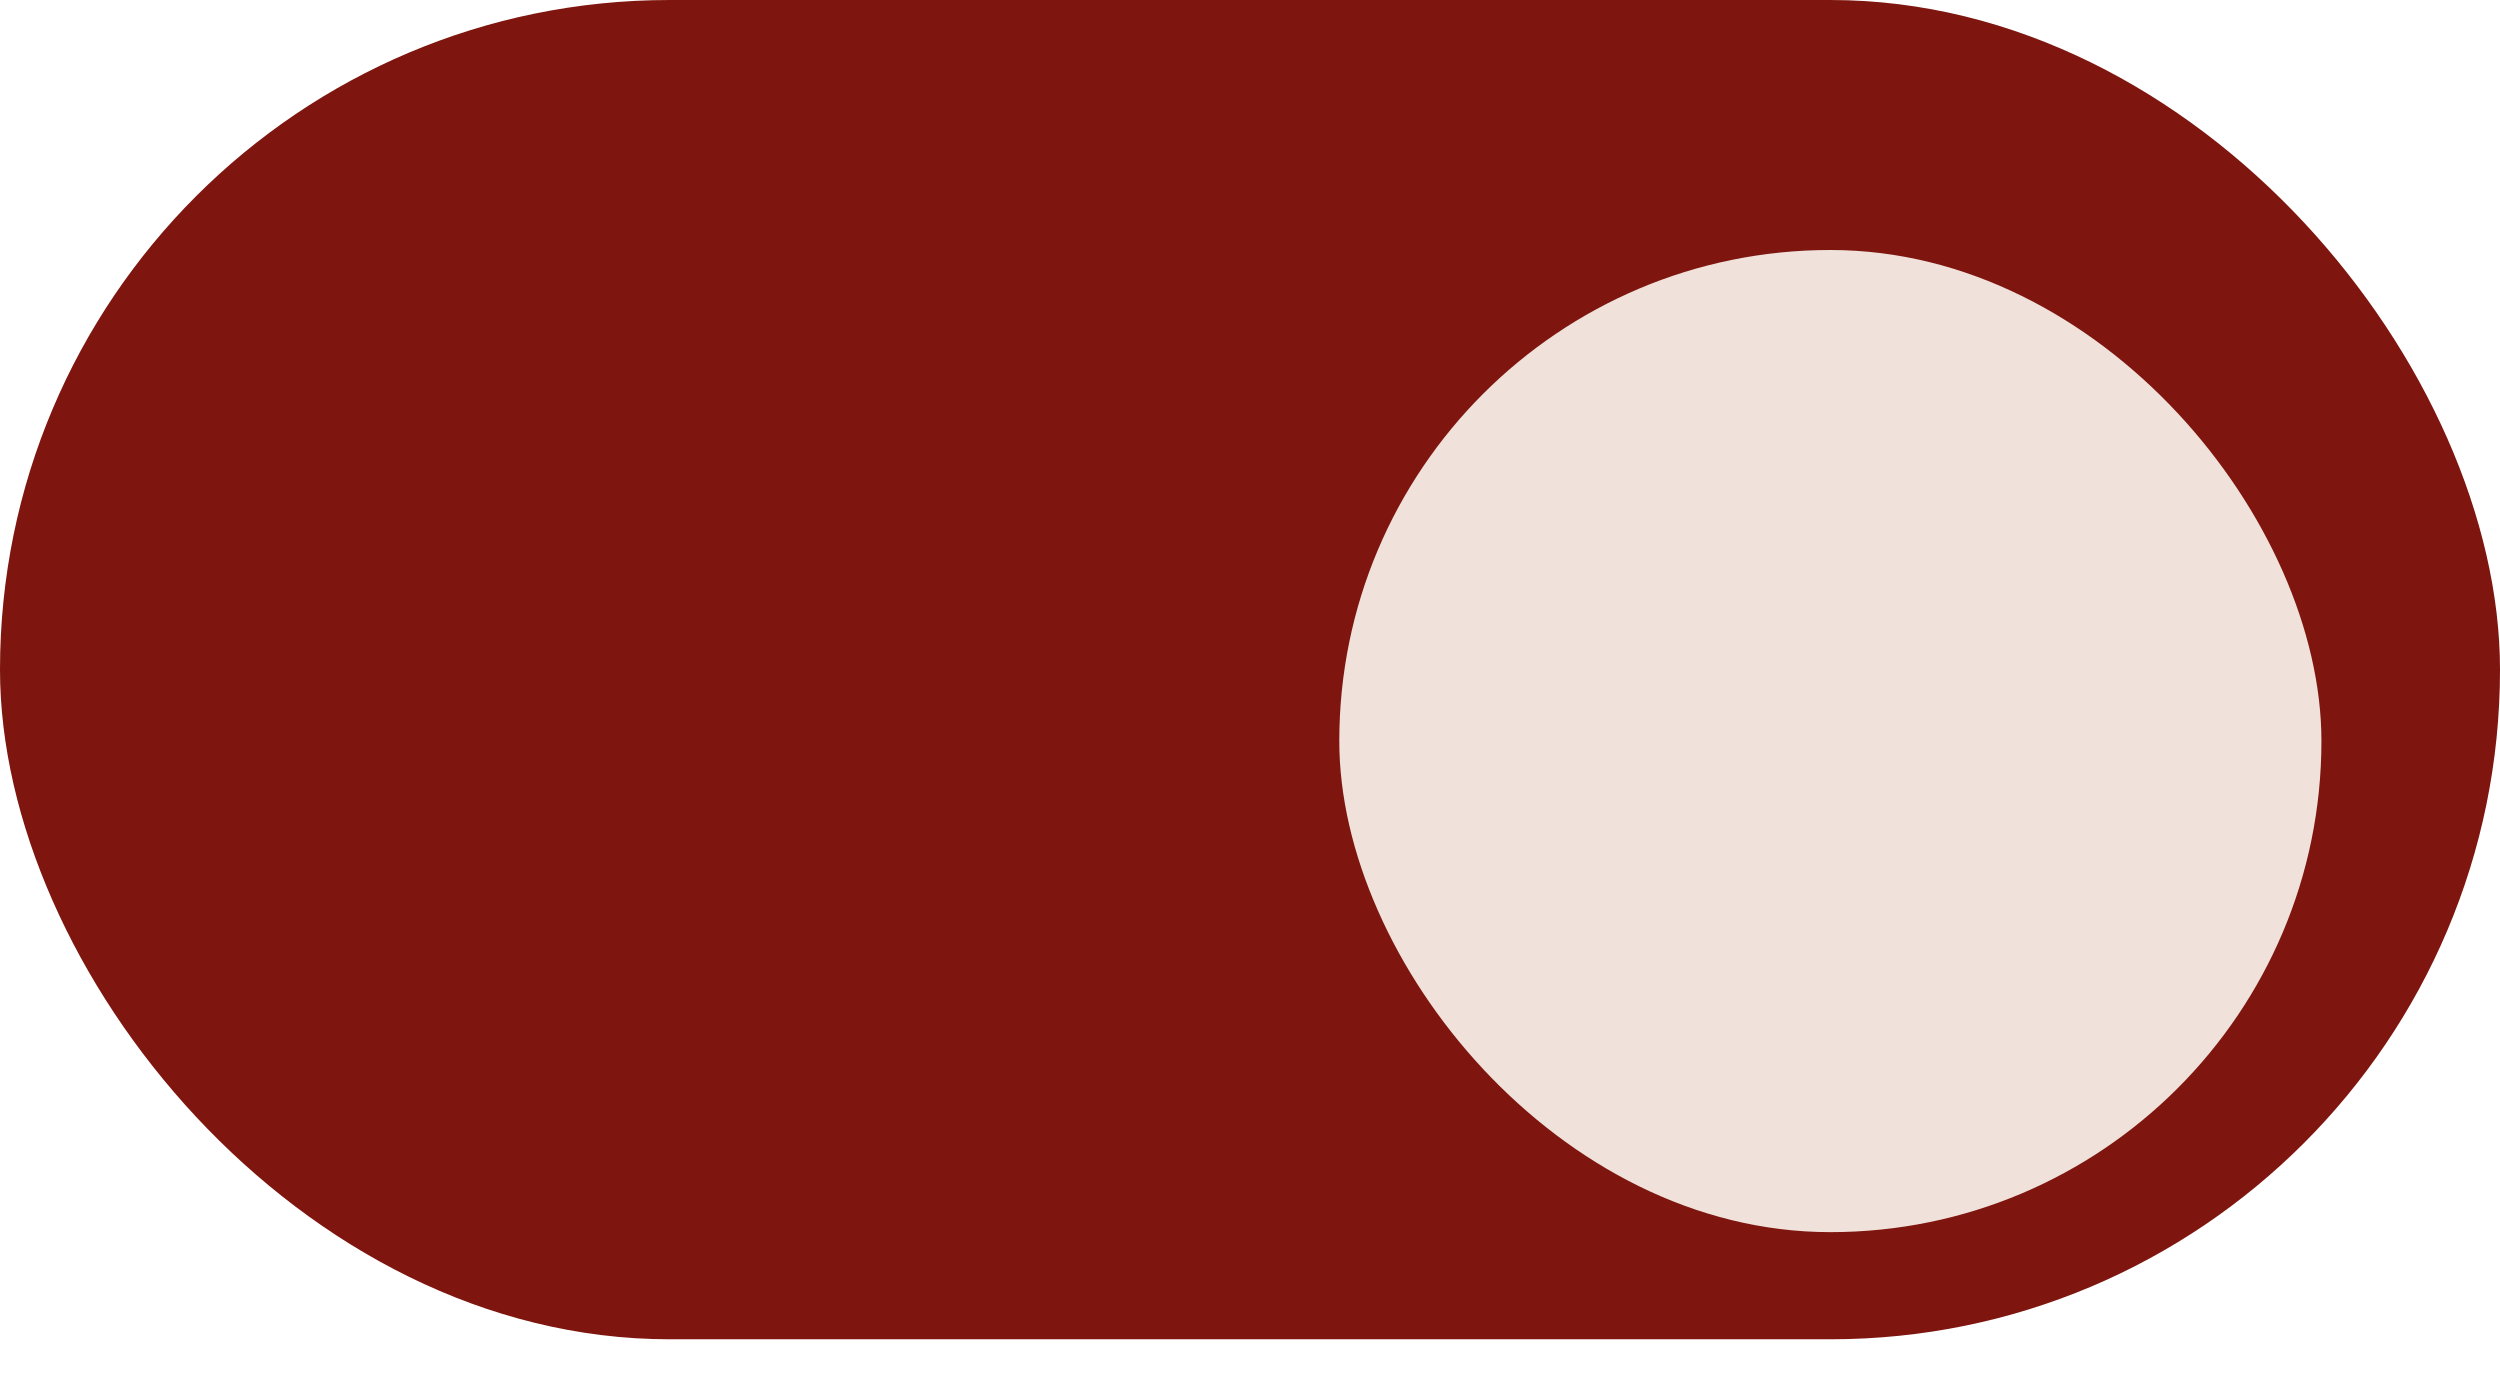
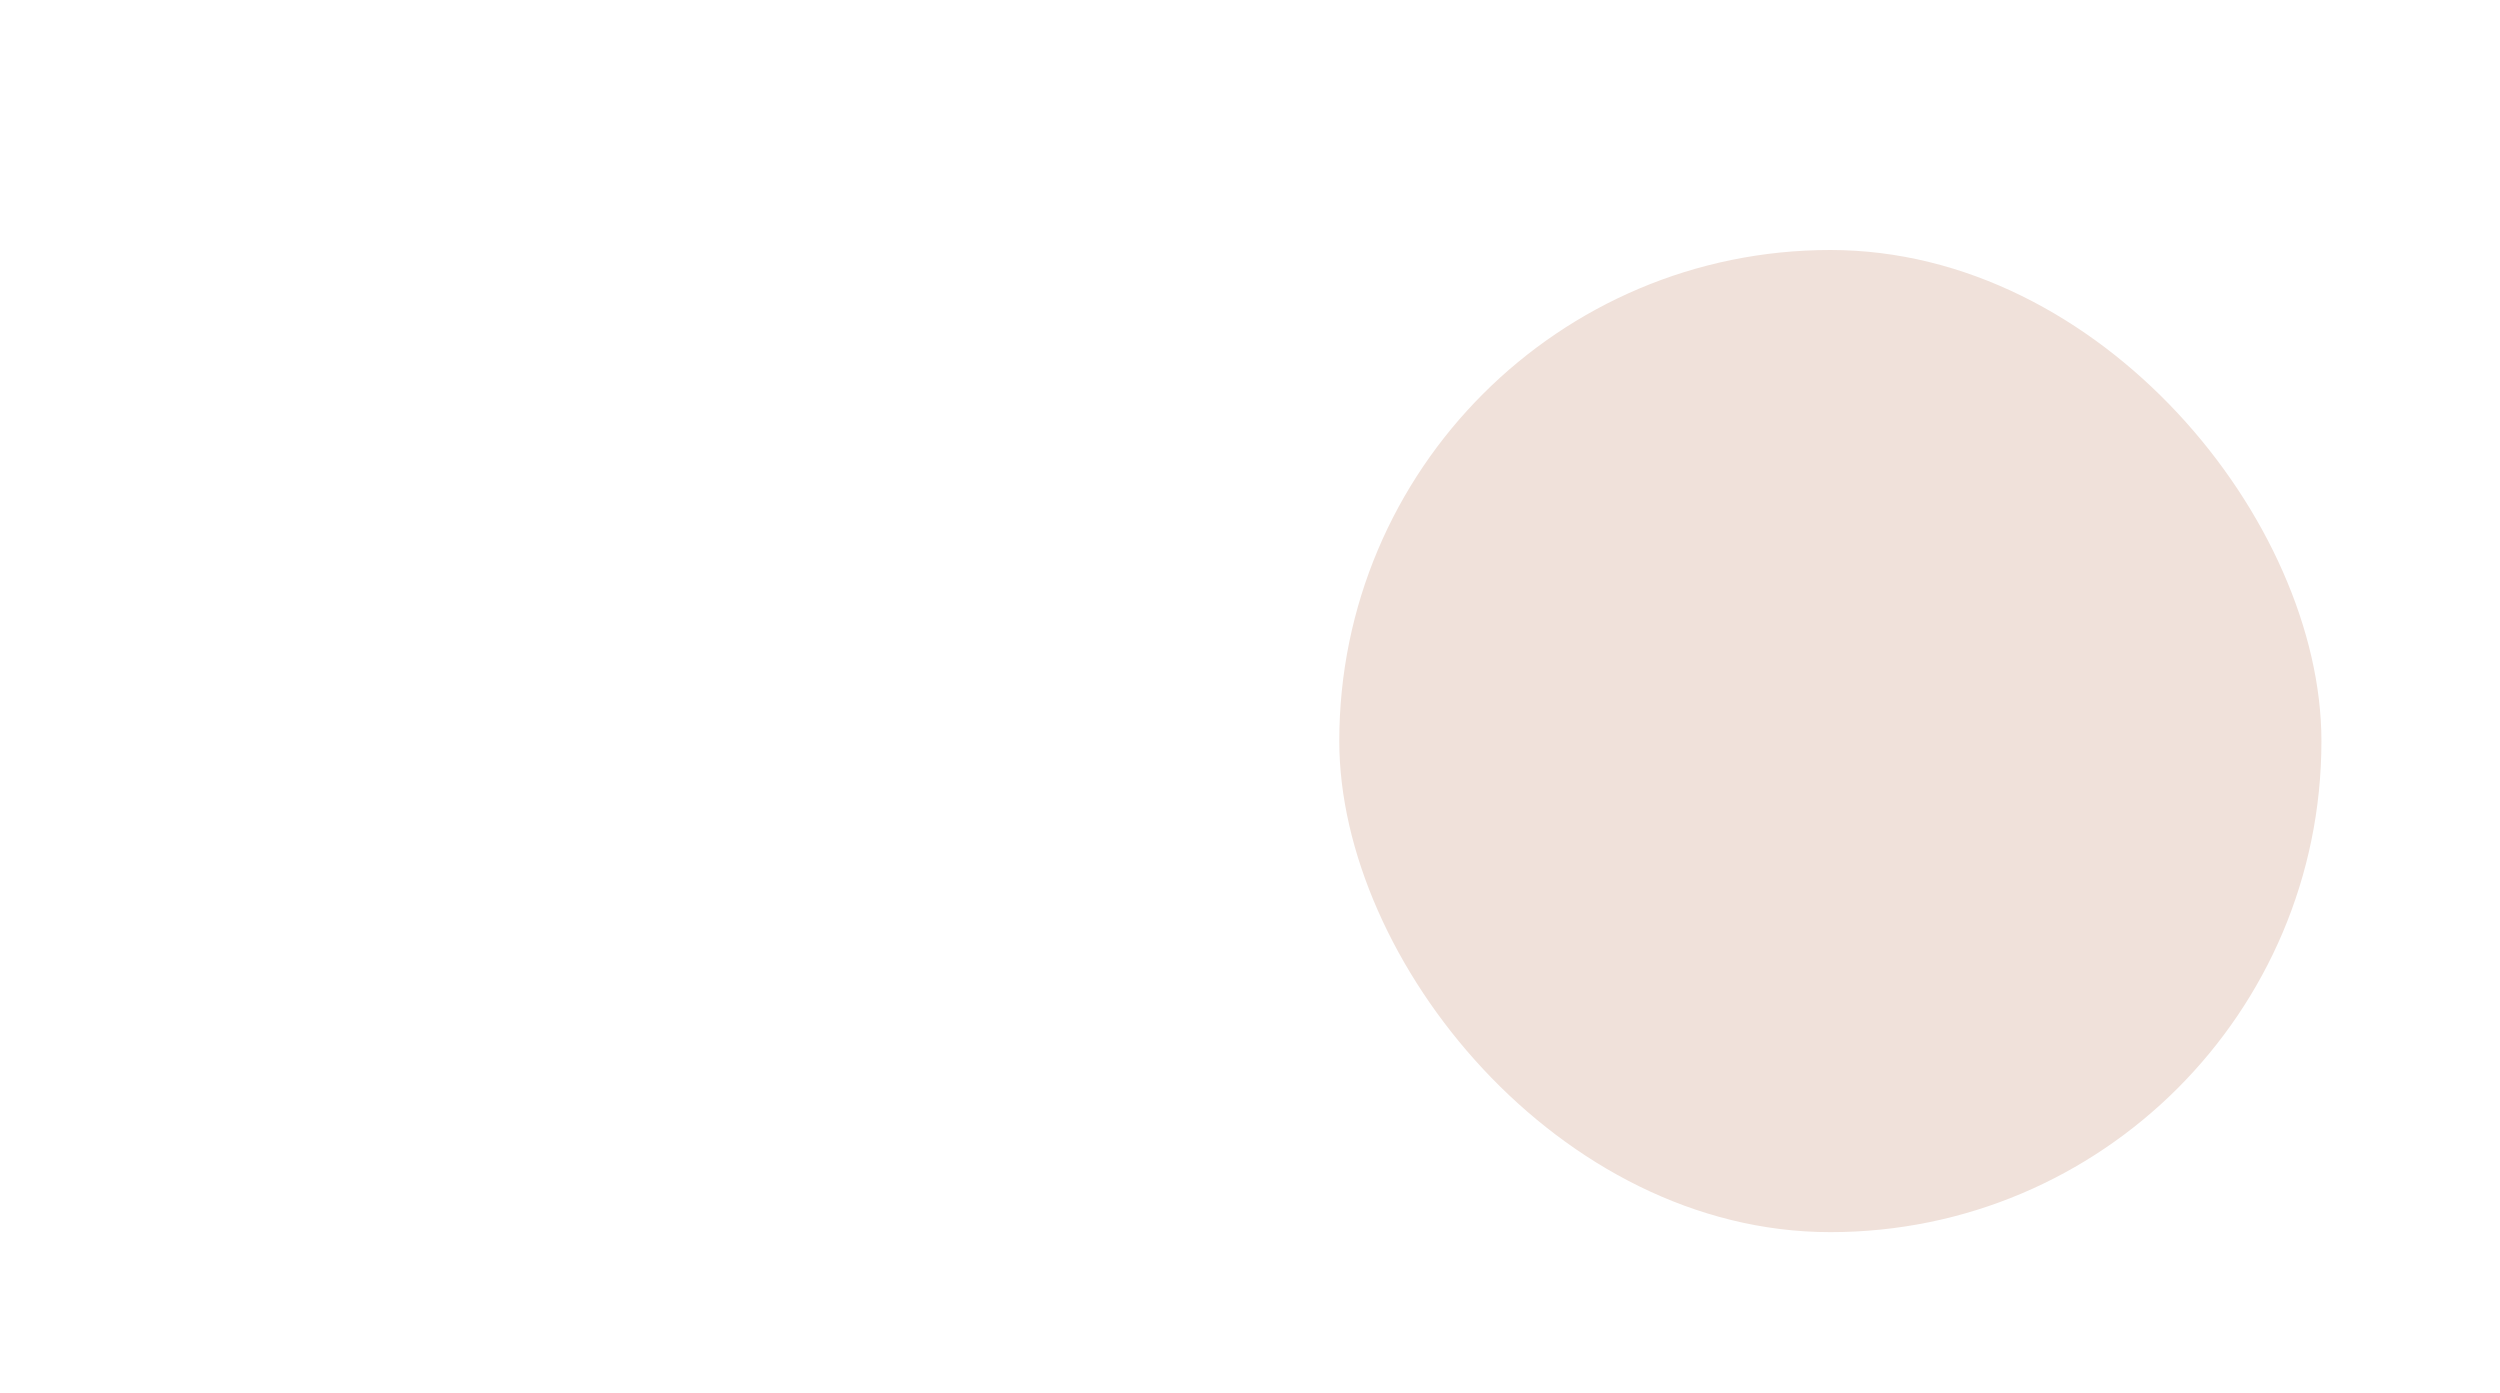
<svg xmlns="http://www.w3.org/2000/svg" width="70" height="39" viewBox="0 0 70 39" fill="none">
-   <rect width="70" height="37.5" rx="18.75" fill="#7E150F" />
  <g filter="url(#filter0_d_30_781)">
    <rect x="37.5" y="5" width="27.5" height="27.5" rx="13.75" fill="#F0E1DA" />
  </g>
  <defs>
    <filter id="filter0_d_30_781" x="33.5" y="3" width="35.5" height="35.5" filterUnits="userSpaceOnUse" color-interpolation-filters="sRGB">
      <feFlood flood-opacity="0" result="BackgroundImageFix" />
      <feColorMatrix in="SourceAlpha" type="matrix" values="0 0 0 0 0 0 0 0 0 0 0 0 0 0 0 0 0 0 127 0" result="hardAlpha" />
      <feOffset dy="2" />
      <feGaussianBlur stdDeviation="2" />
      <feComposite in2="hardAlpha" operator="out" />
      <feColorMatrix type="matrix" values="0 0 0 0 0.153 0 0 0 0 0.153 0 0 0 0 0.153 0 0 0 0.1 0" />
      <feBlend mode="normal" in2="BackgroundImageFix" result="effect1_dropShadow_30_781" />
      <feBlend mode="normal" in="SourceGraphic" in2="effect1_dropShadow_30_781" result="shape" />
    </filter>
  </defs>
</svg>